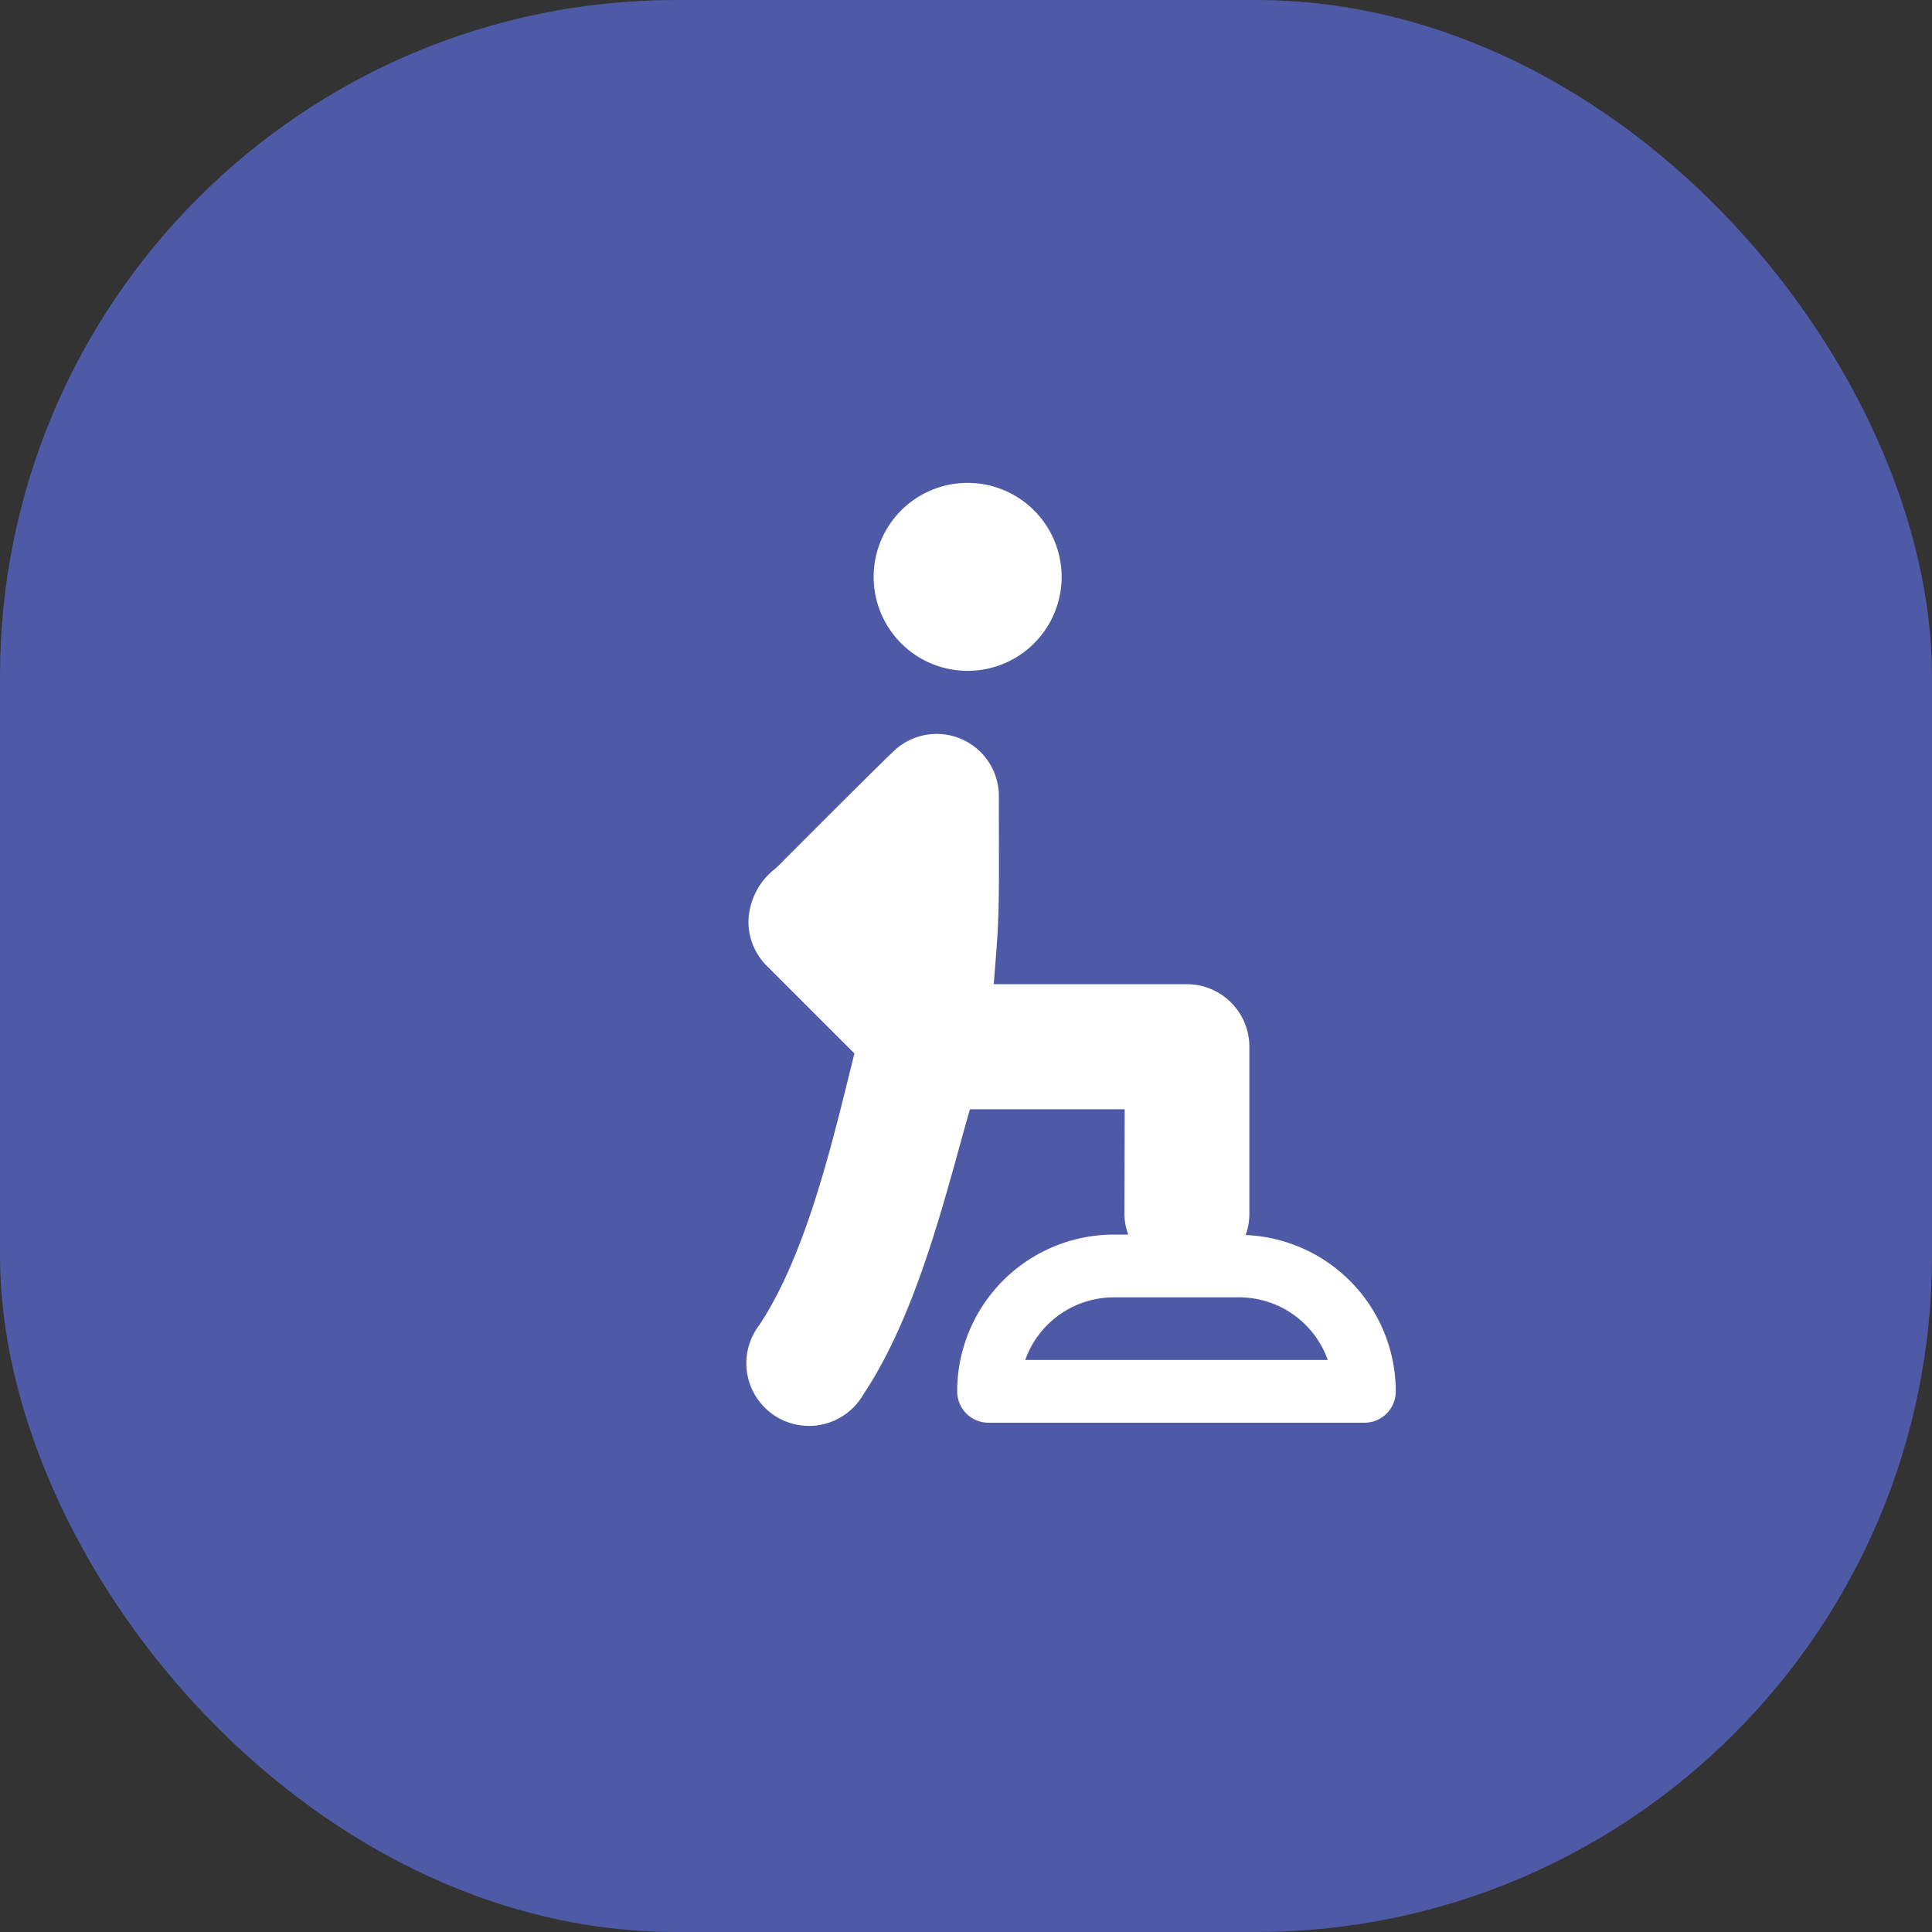
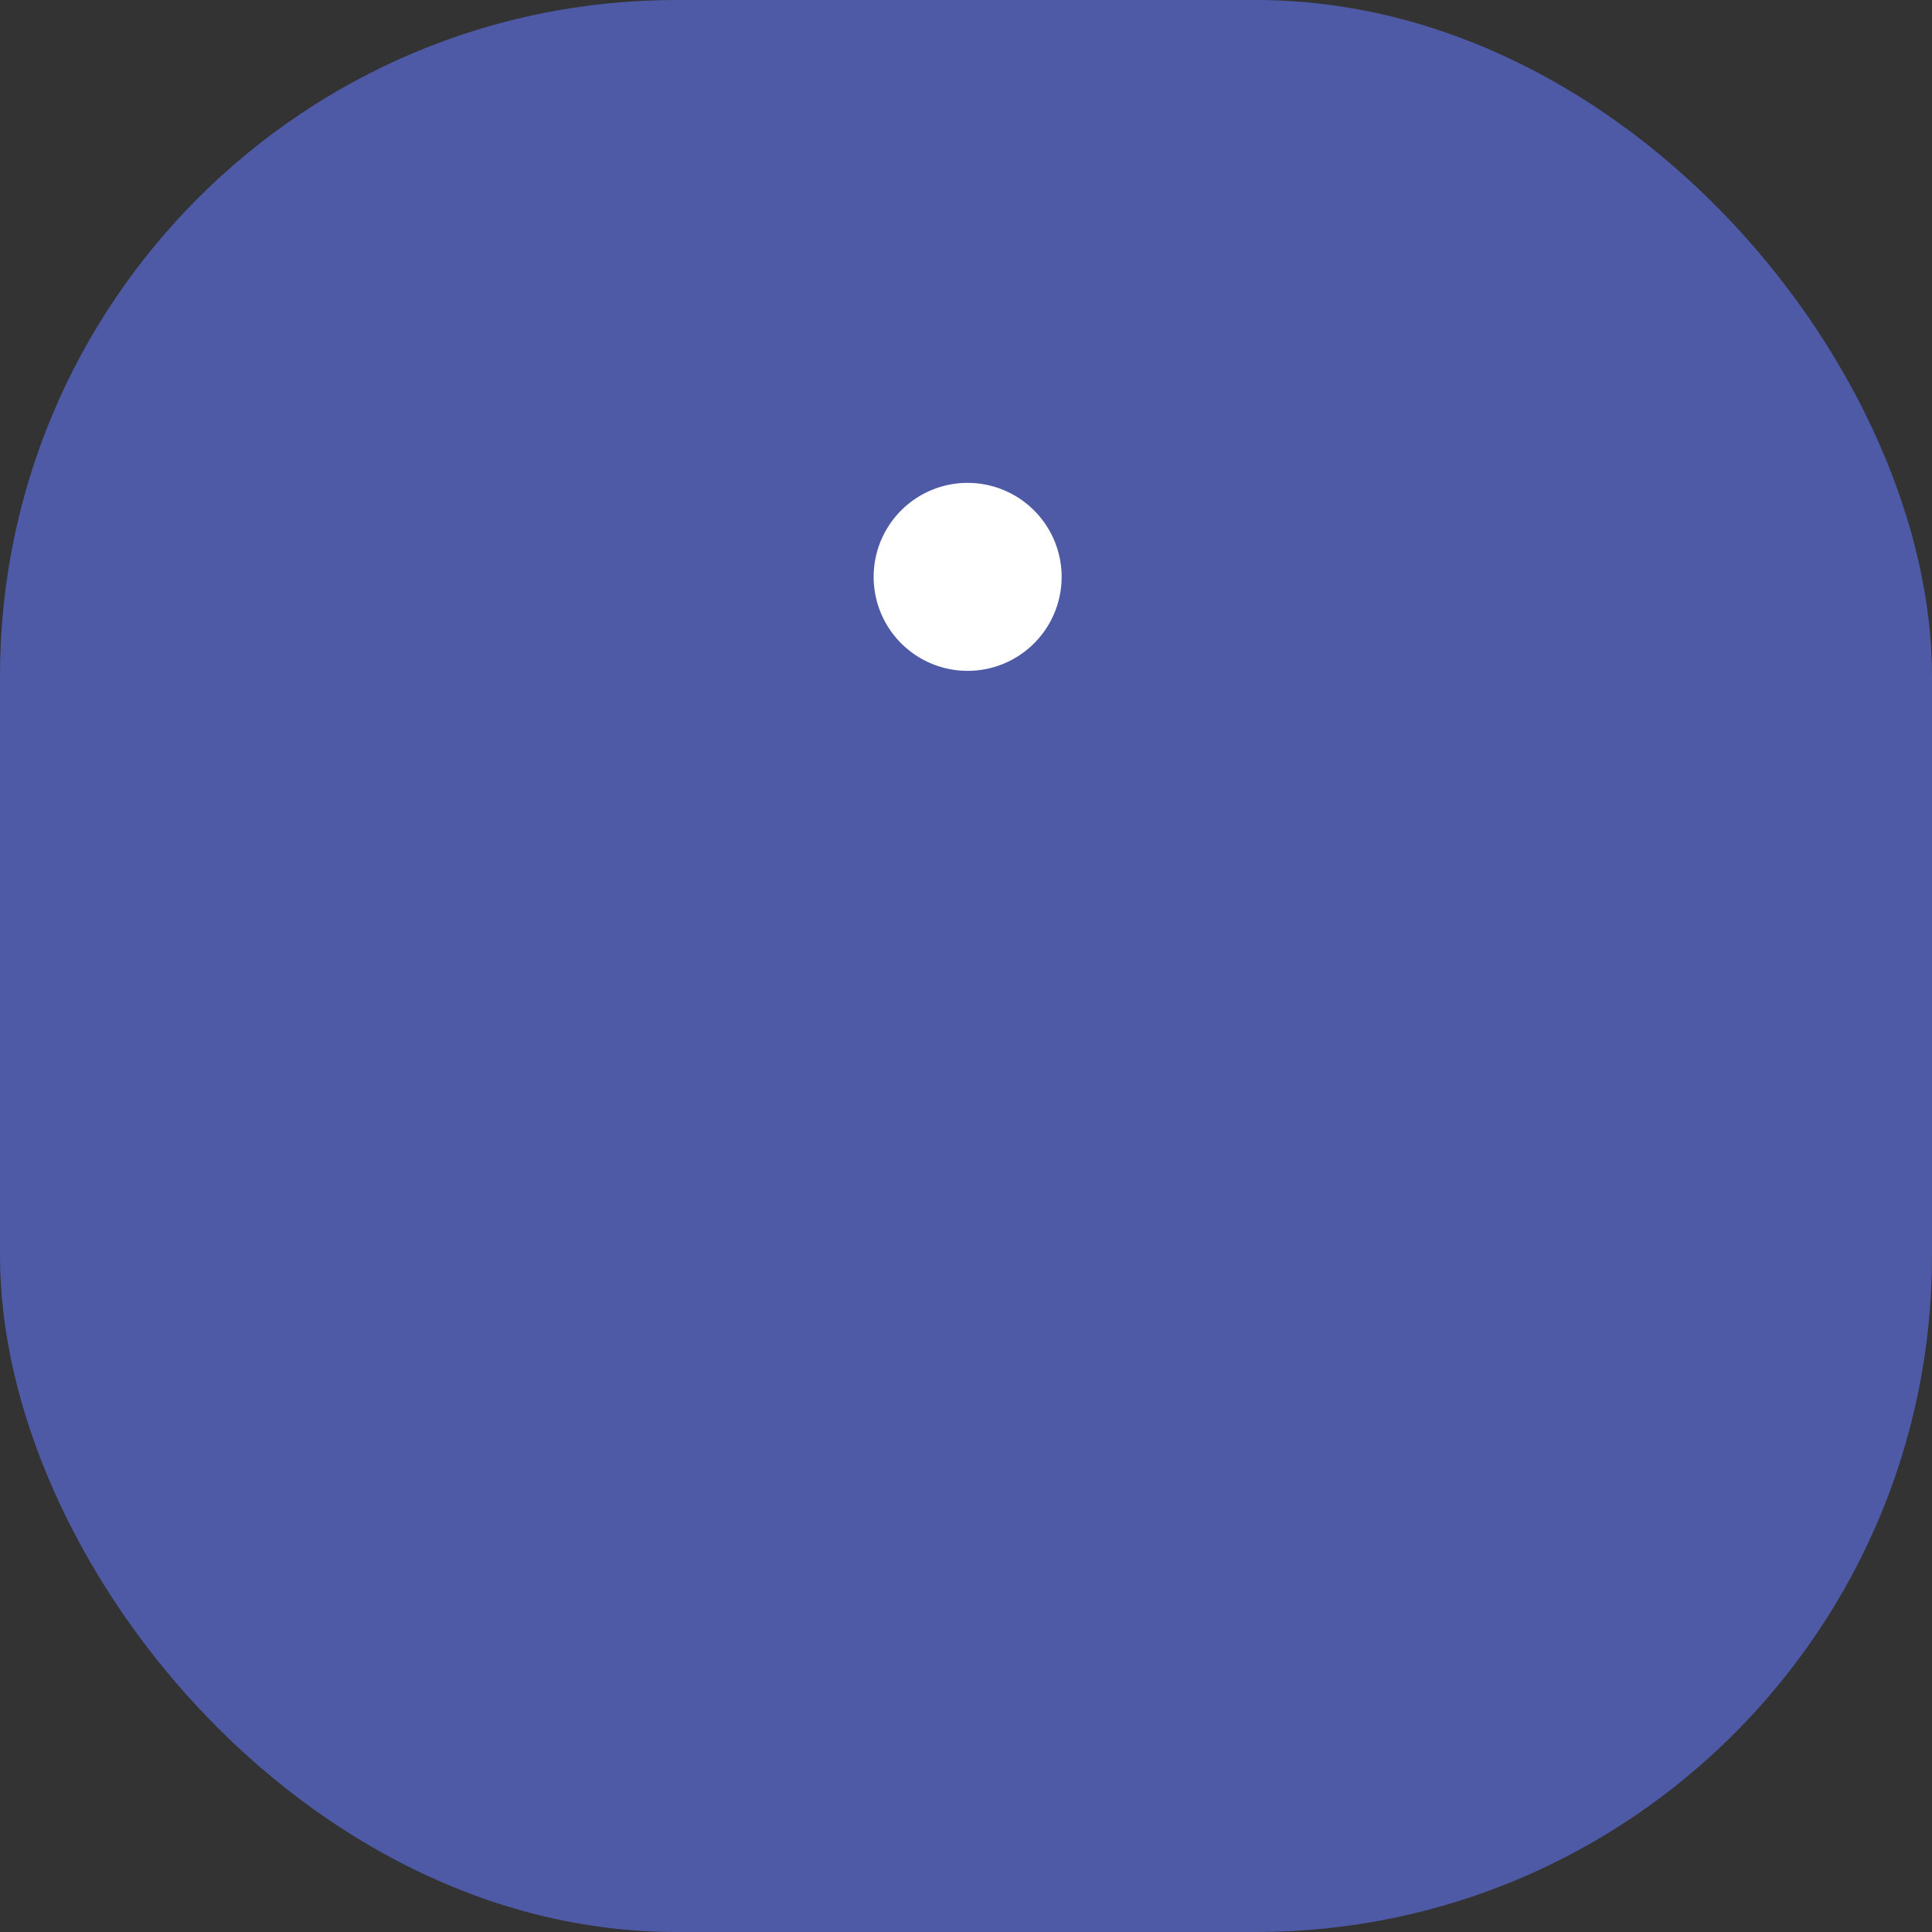
<svg xmlns="http://www.w3.org/2000/svg" width="60" height="60" viewBox="0 0 60 60">
  <rect x="0" y="0" width="60" height="60" fill="#333333" stroke="none" />
  <defs>
    <style>.a{fill:#4e5aa5;}.b{fill:#fff;}</style>
  </defs>
  <g transform="translate(-1357 -723)">
    <rect class="a" width="60" height="60" rx="21" transform="translate(1357 723)" />
    <g transform="translate(1380.239 737.996)">
      <g transform="translate(3.893)">
        <g transform="translate(0)">
-           <path class="b" d="M150.844,0a2.919,2.919,0,1,0,2.919,2.919A2.922,2.922,0,0,0,150.844,0Z" transform="translate(-147.925)" />
+           <path class="b" d="M150.844,0a2.919,2.919,0,1,0,2.919,2.919A2.922,2.922,0,0,0,150.844,0" transform="translate(-147.925)" />
        </g>
      </g>
      <g transform="translate(0 7.785)">
-         <path class="b" d="M95.075,152.144a1.919,1.919,0,0,0,.116-.659V146.3a1.942,1.942,0,0,0-1.939-1.946h-6l.083-1.049c.1-1.331.077-1.9.077-4.788a1.932,1.932,0,0,0-3.185-1.474c-.134.116-.892.852-3.736,3.706a2.132,2.132,0,0,0-.856,1.661,1.934,1.934,0,0,0,.571,1.376l2.72,2.719c-.635,2.539-1.45,6.178-2.962,8.446A1.946,1.946,0,1,0,83.2,157.1c1.722-2.583,2.594-6.367,3.313-8.862h4.806l-.009,3.243a1.925,1.925,0,0,0,.12.649h-.444A4.87,4.87,0,0,0,86.117,157a.973.973,0,0,0,.973.973H98.765a.973.973,0,0,0,.973-.973A4.866,4.866,0,0,0,95.075,152.144Zm-6.845,3.881a2.924,2.924,0,0,1,2.752-1.946h3.892a2.924,2.924,0,0,1,2.752,1.946Z" transform="translate(-79.63 -136.57)" />
-       </g>
+         </g>
    </g>
  </g>
</svg>